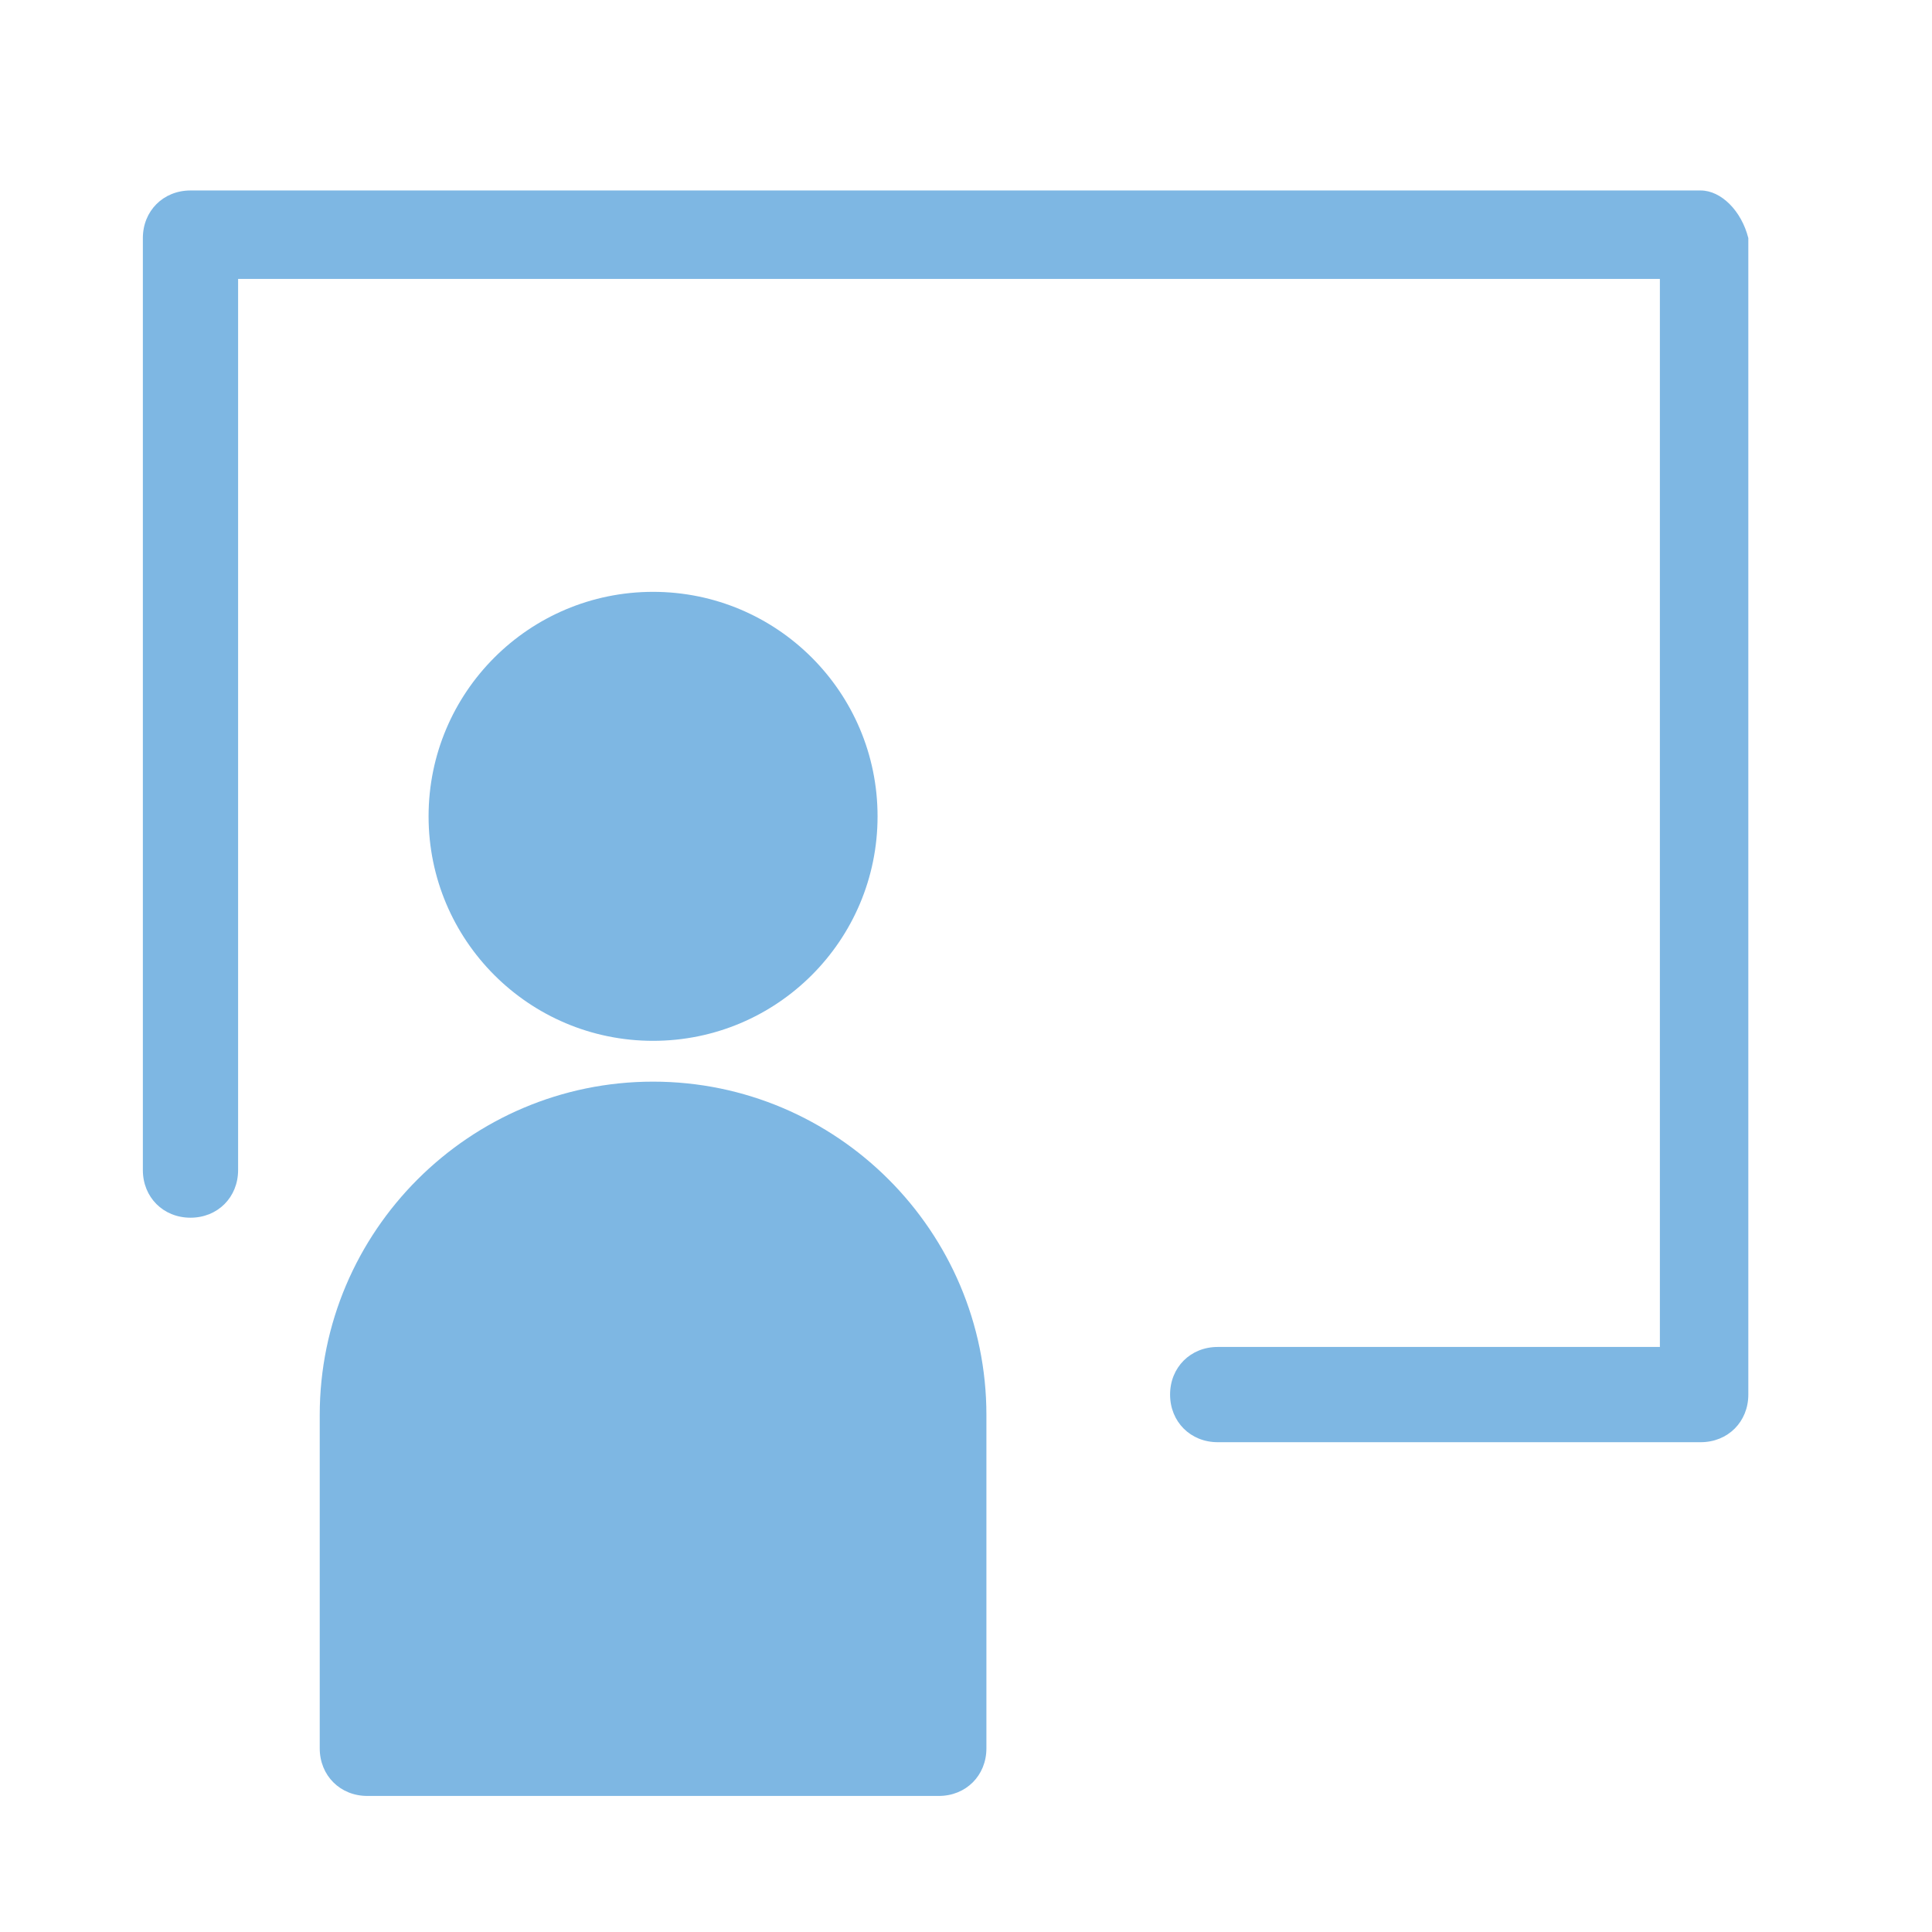
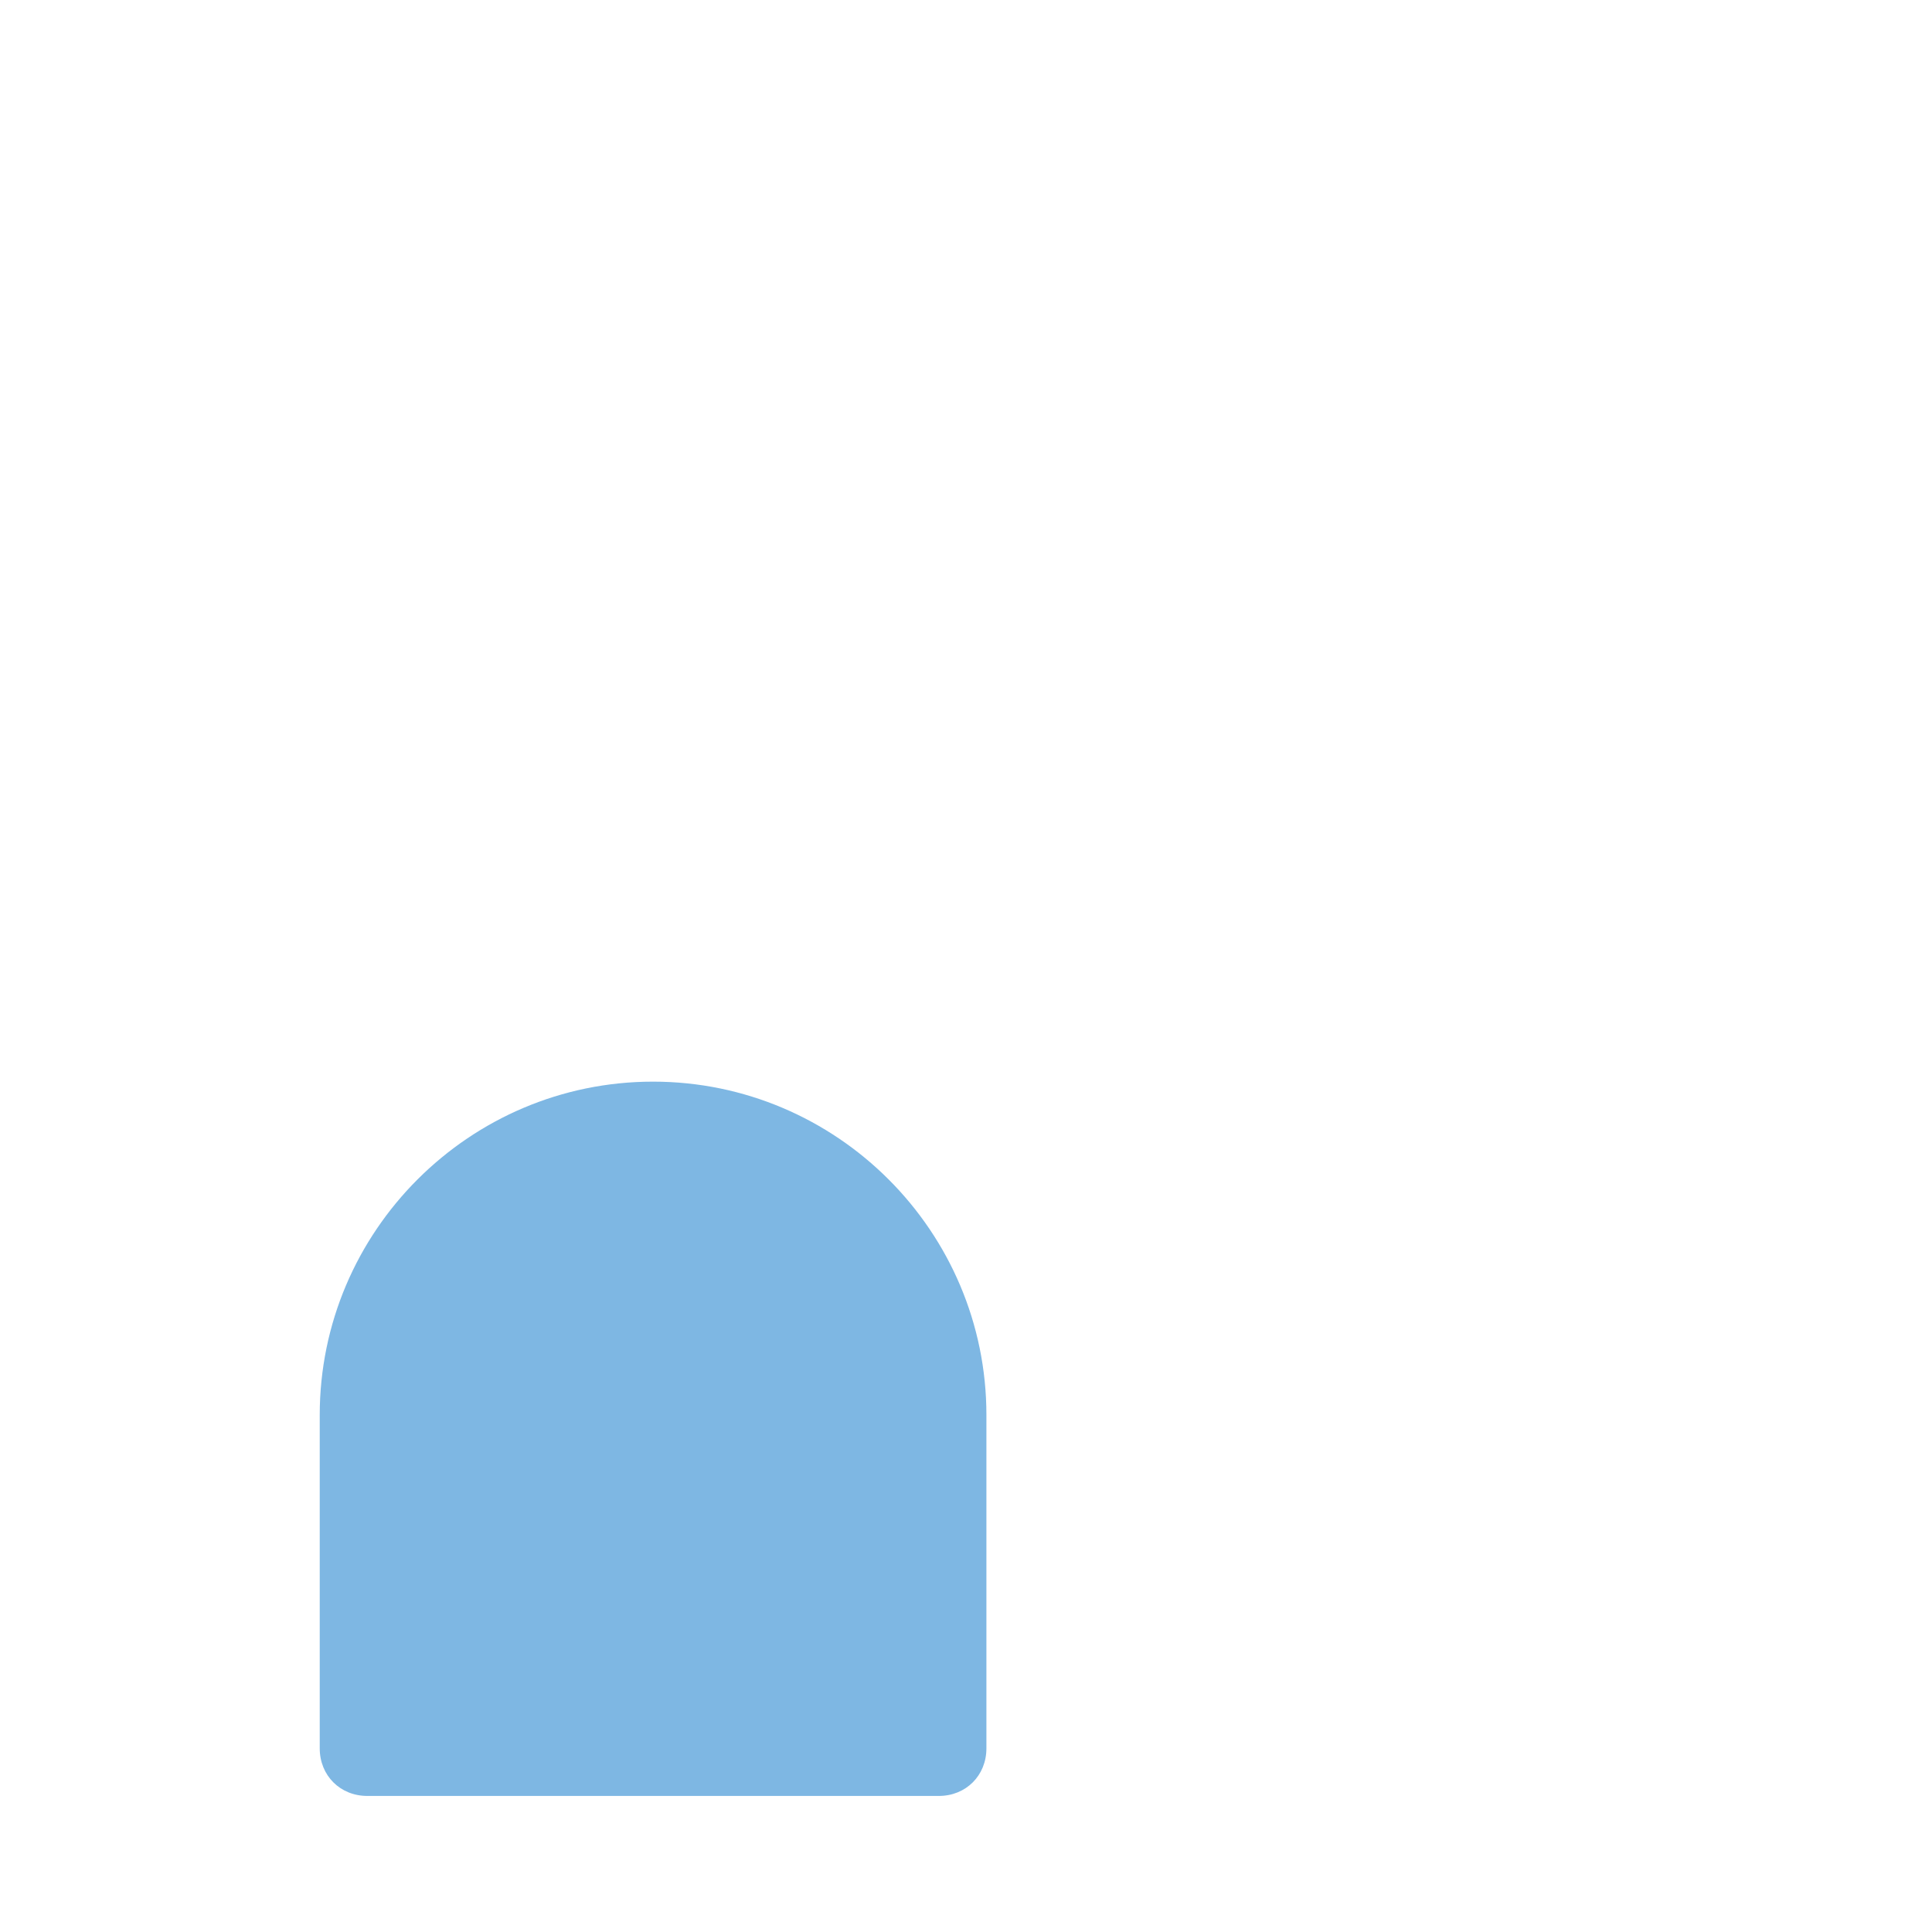
<svg xmlns="http://www.w3.org/2000/svg" version="1.1" id="Layer_1" x="0px" y="0px" viewBox="0 0 28.4 28.4" style="enable-background:new 0 0 28.4 28.4;" xml:space="preserve">
  <style type="text/css">
	.st0{fill:#7EB7E3;}
</style>
  <g id="XMLID_2_">
    <title>Монтажная область 6</title>
-     <path id="XMLID_7_" class="st0" d="M25,2.8H2.8c-0.4,0-0.7,0.3-0.7,0.7v13.7c0,0.4,0.3,0.7,0.7,0.7s0.7-0.3,0.7-0.7V4.1h20.9v15.7   h-6.5c-0.4,0-0.7,0.3-0.7,0.7s0.3,0.7,0.7,0.7H25c0.4,0,0.7-0.3,0.7-0.7v-17C25.6,3.1,25.3,2.8,25,2.8z" />
-     <circle id="XMLID_6_" class="st0" cx="9.6" cy="12" r="3.3" />
    <path id="XMLID_5_" class="st0" d="M14.5,20.8v4.9c0,0.4-0.3,0.7-0.7,0.7H5.4c-0.4,0-0.7-0.3-0.7-0.7v-4.9c0-2.7,2.2-4.9,4.9-4.9   S14.5,18.1,14.5,20.8z" />
  </g>
</svg>